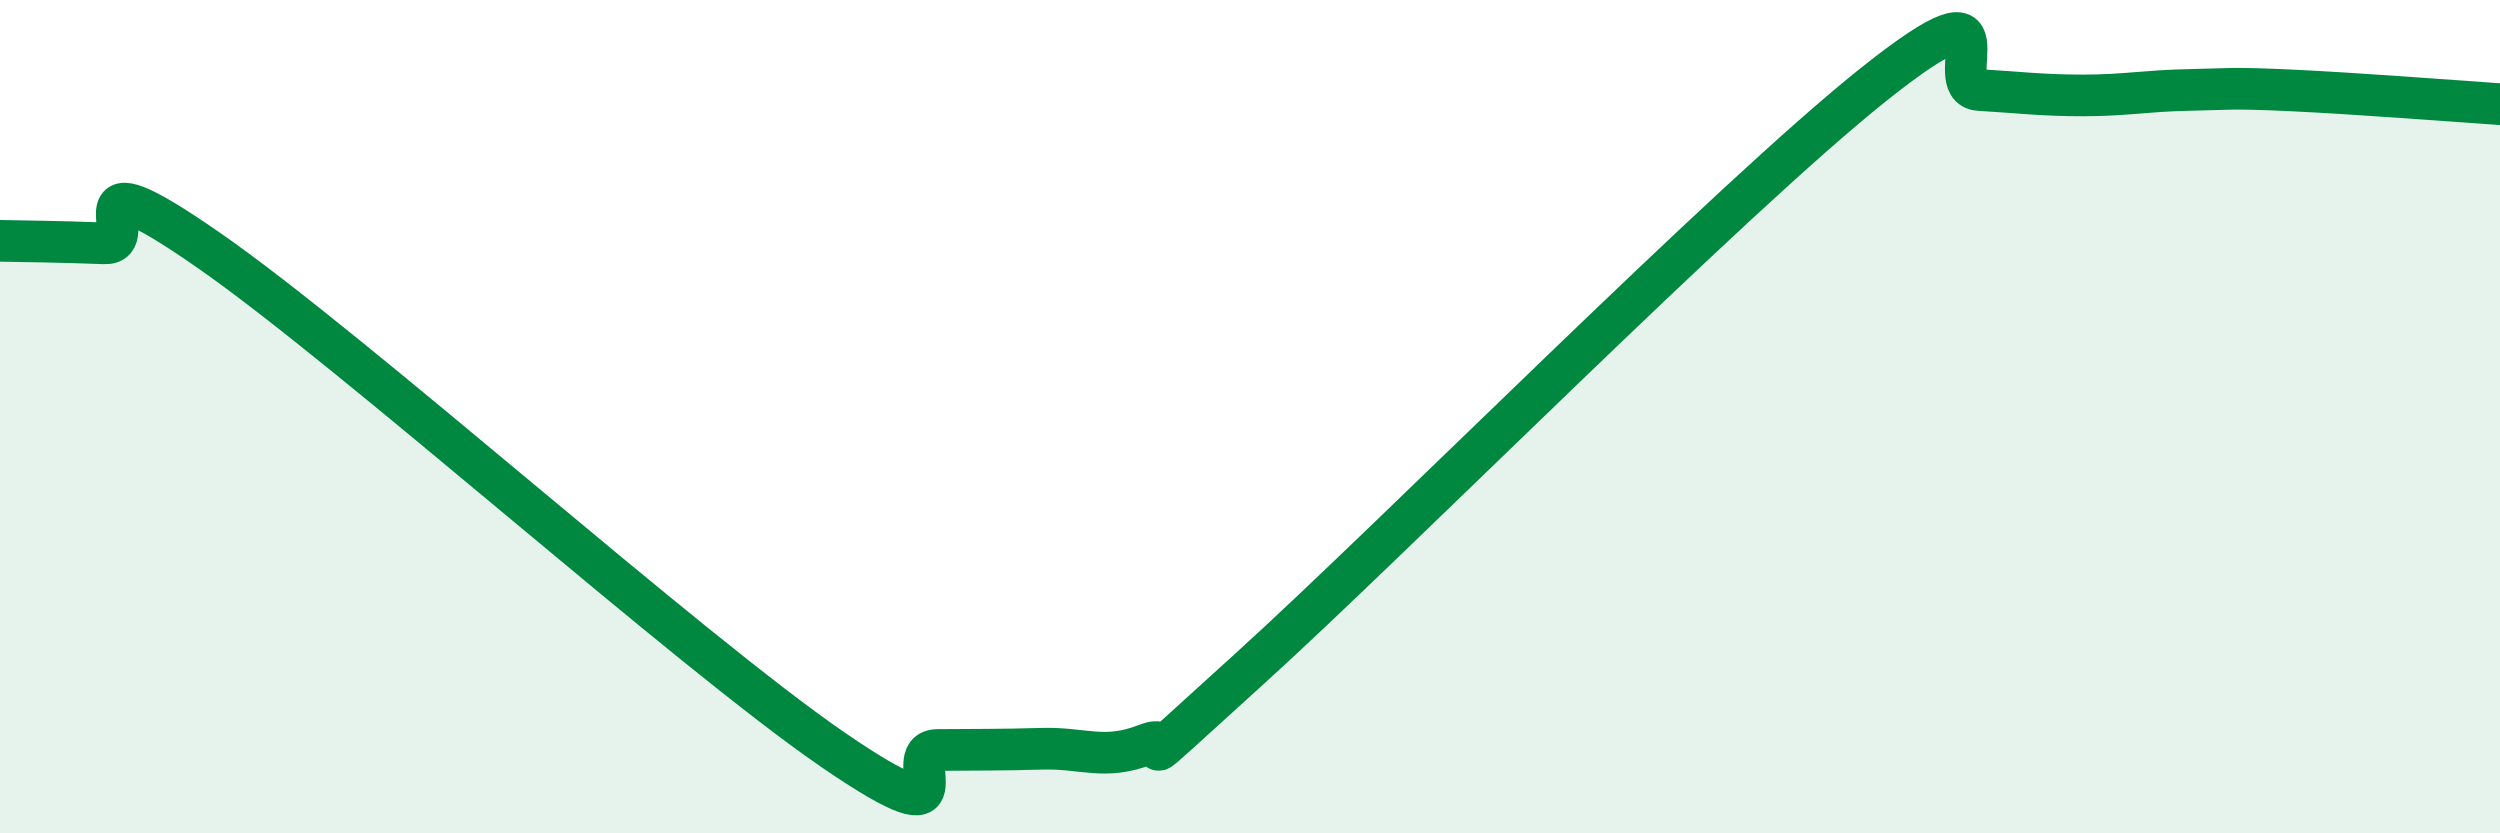
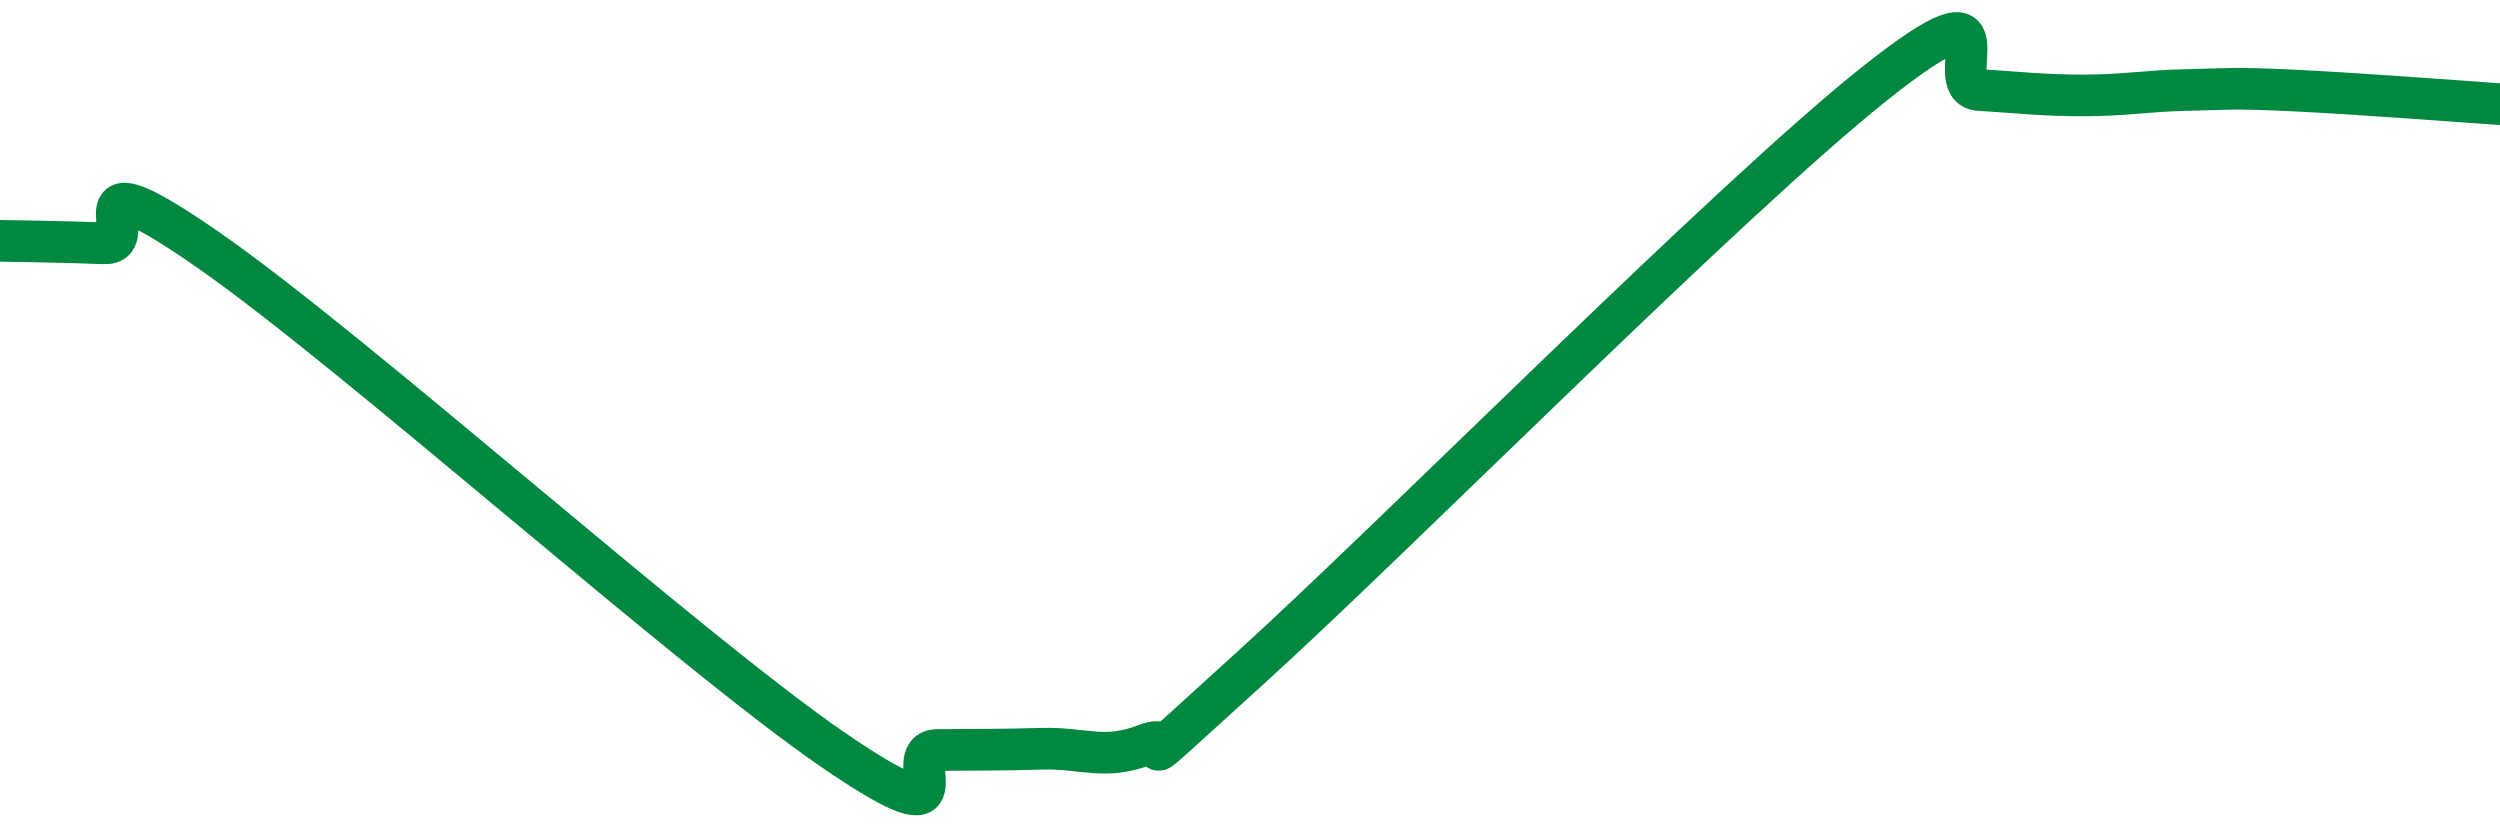
<svg xmlns="http://www.w3.org/2000/svg" width="60" height="20" viewBox="0 0 60 20">
-   <path d="M 0,5.78 C 0.5,5.79 1.5,5.8 2.5,5.84 C 3.5,5.88 1.5,3.57 5,6 C 8.5,8.43 16.5,15.6 20,18 C 23.5,20.4 21.5,18.01 22.5,18 C 23.5,17.99 24,18 25,17.97 C 26,17.94 26.5,18.26 27.5,17.87 C 28.5,17.48 26.5,19.21 30,16.04 C 33.5,12.87 41.5,4.78 45,2 C 48.5,-0.78 46.5,2.1 47.5,2.16 C 48.5,2.22 49,2.29 50,2.29 C 51,2.29 51.5,2.18 52.5,2.16 C 53.5,2.14 53.5,2.1 55,2.17 C 56.5,2.24 59,2.43 60,2.5L60 20L0 20Z" fill="#008740" opacity="0.1" stroke-linecap="round" stroke-linejoin="round" />
  <path d="M 0,5.78 C 0.5,5.79 1.5,5.8 2.5,5.84 C 3.5,5.88 1.5,3.57 5,6 C 8.5,8.43 16.5,15.6 20,18 C 23.5,20.4 21.5,18.01 22.5,18 C 23.5,17.99 24,18 25,17.97 C 26,17.94 26.5,18.26 27.5,17.87 C 28.5,17.48 26.5,19.21 30,16.04 C 33.5,12.87 41.5,4.78 45,2 C 48.5,-0.78 46.5,2.1 47.5,2.16 C 48.5,2.22 49,2.29 50,2.29 C 51,2.29 51.5,2.18 52.5,2.16 C 53.5,2.14 53.5,2.1 55,2.17 C 56.5,2.24 59,2.43 60,2.5" stroke="#008740" stroke-width="1" fill="none" stroke-linecap="round" stroke-linejoin="round" />
</svg>